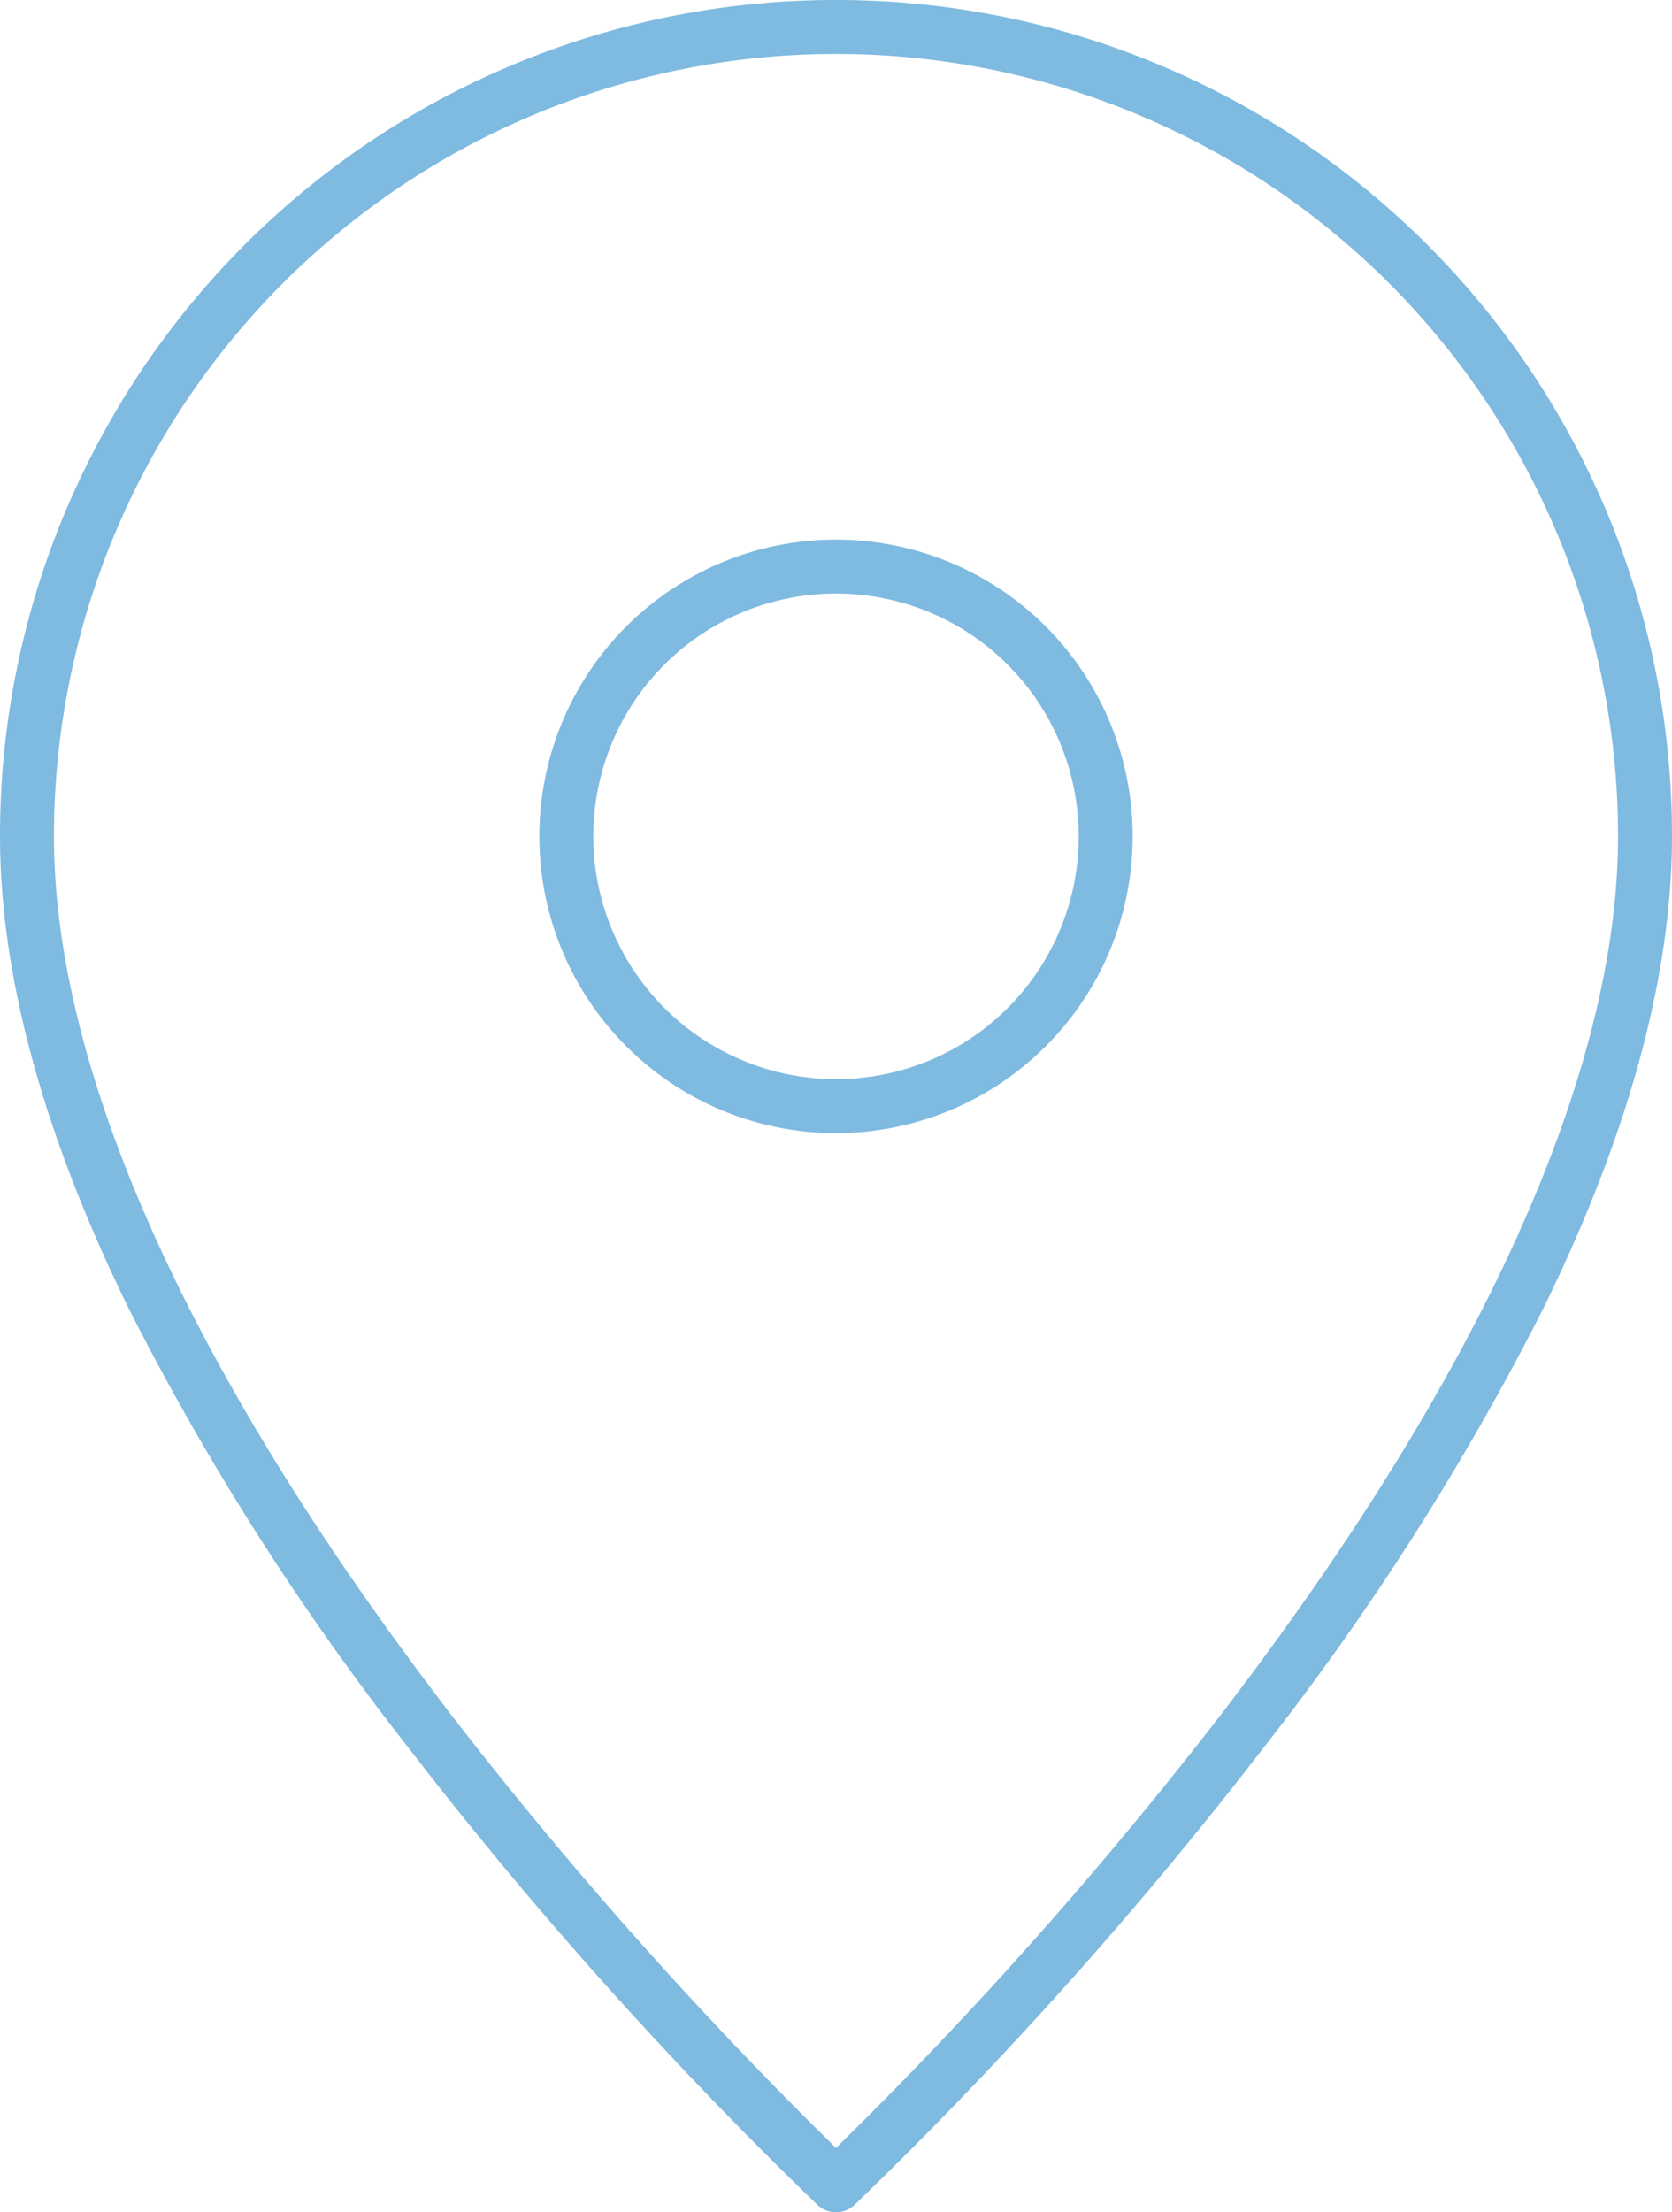
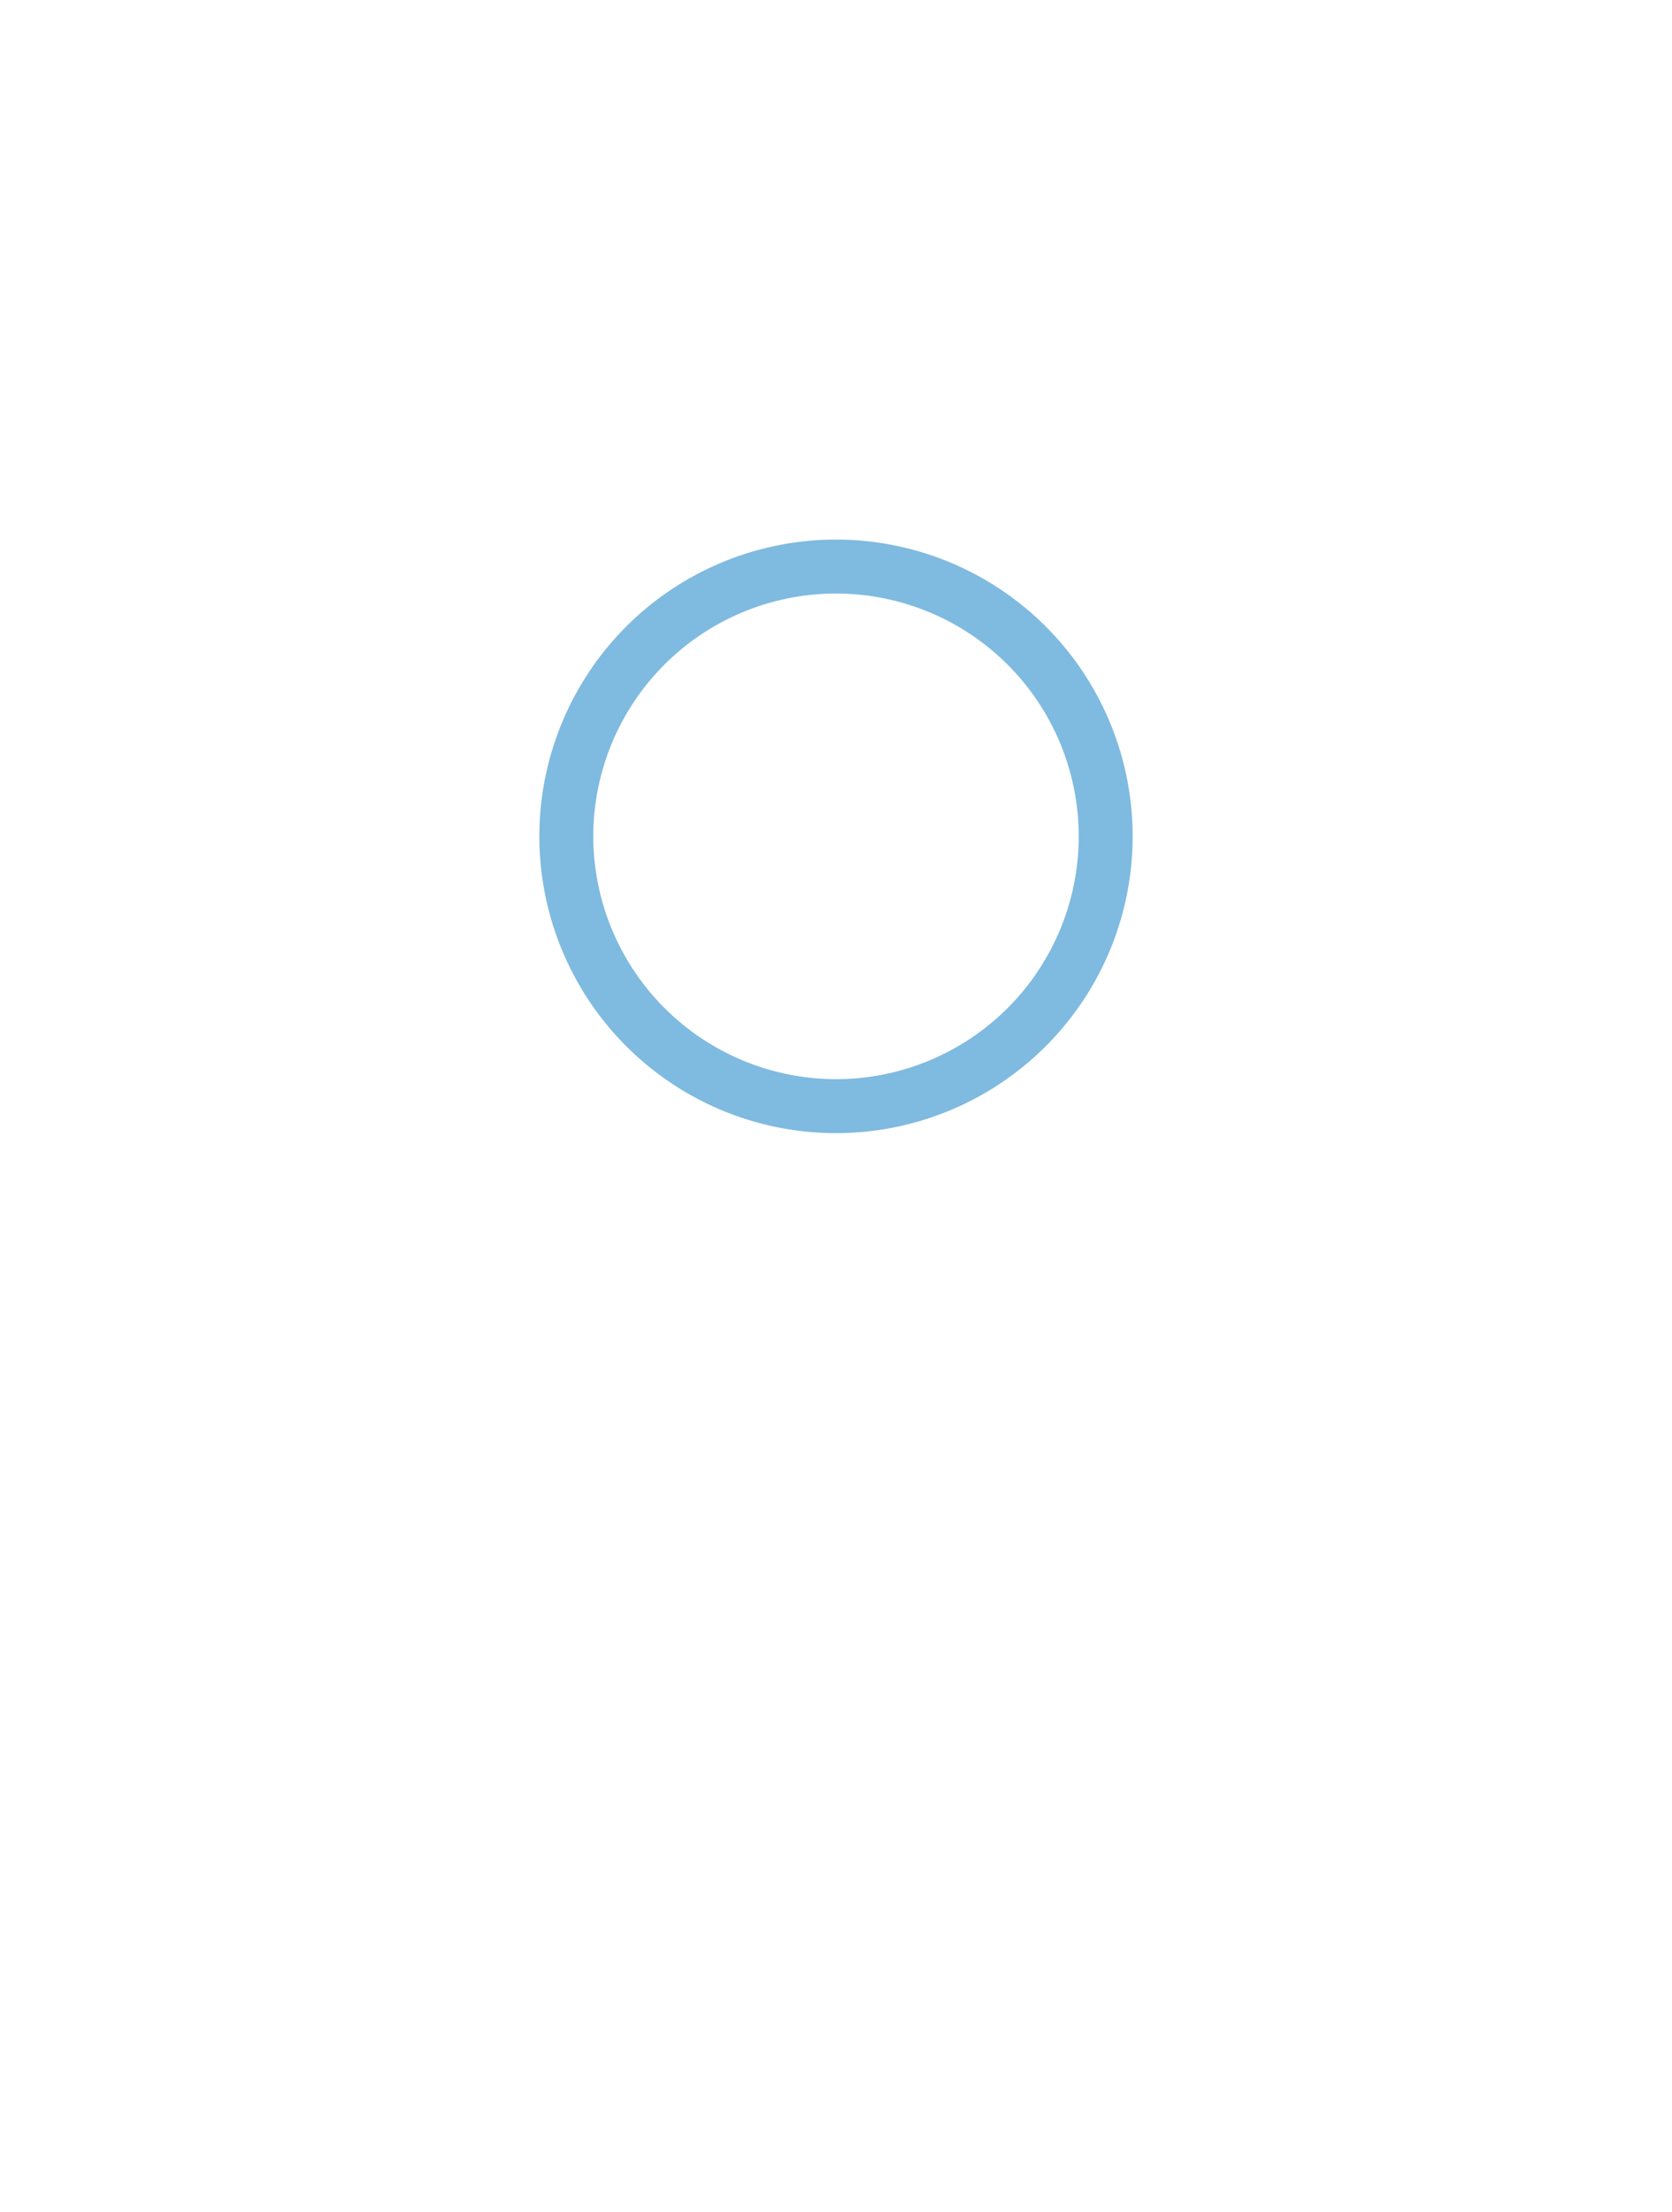
<svg xmlns="http://www.w3.org/2000/svg" width="62" height="82" viewBox="0 0 62 82">
  <g data-name="810_pin_h" opacity=".5" fill="#0075c1">
-     <path data-name="パス 283" d="M31 0a30.975 30.975 0 0131 31c0 5.172-1.612 11.072-4.79 17.535A98.886 98.886 0 0146.793 64.86a155.769 155.769 0 01-15.11 16.871 1 1 0 01-1.365 0A155.769 155.769 0 0115.207 64.86 98.886 98.886 0 014.79 48.535C1.612 42.072 0 36.172 0 31A30.975 30.975 0 0131 0zm0 79.615a156.753 156.753 0 0014.225-16C54.891 51.046 60 39.767 60 31a29 29 0 10-58 0c0 8.773 5.115 20.06 14.793 32.64A156.628 156.628 0 0031 79.615z" />
    <path data-name="楕円形 49" d="M31 20a11 11 0 0111 11 11 11 0 01-11 11 11 11 0 01-11-11 11 11 0 0111-11zm0 20a9 9 0 10-9-9 9.01 9.01 0 009 9z" />
  </g>
</svg>